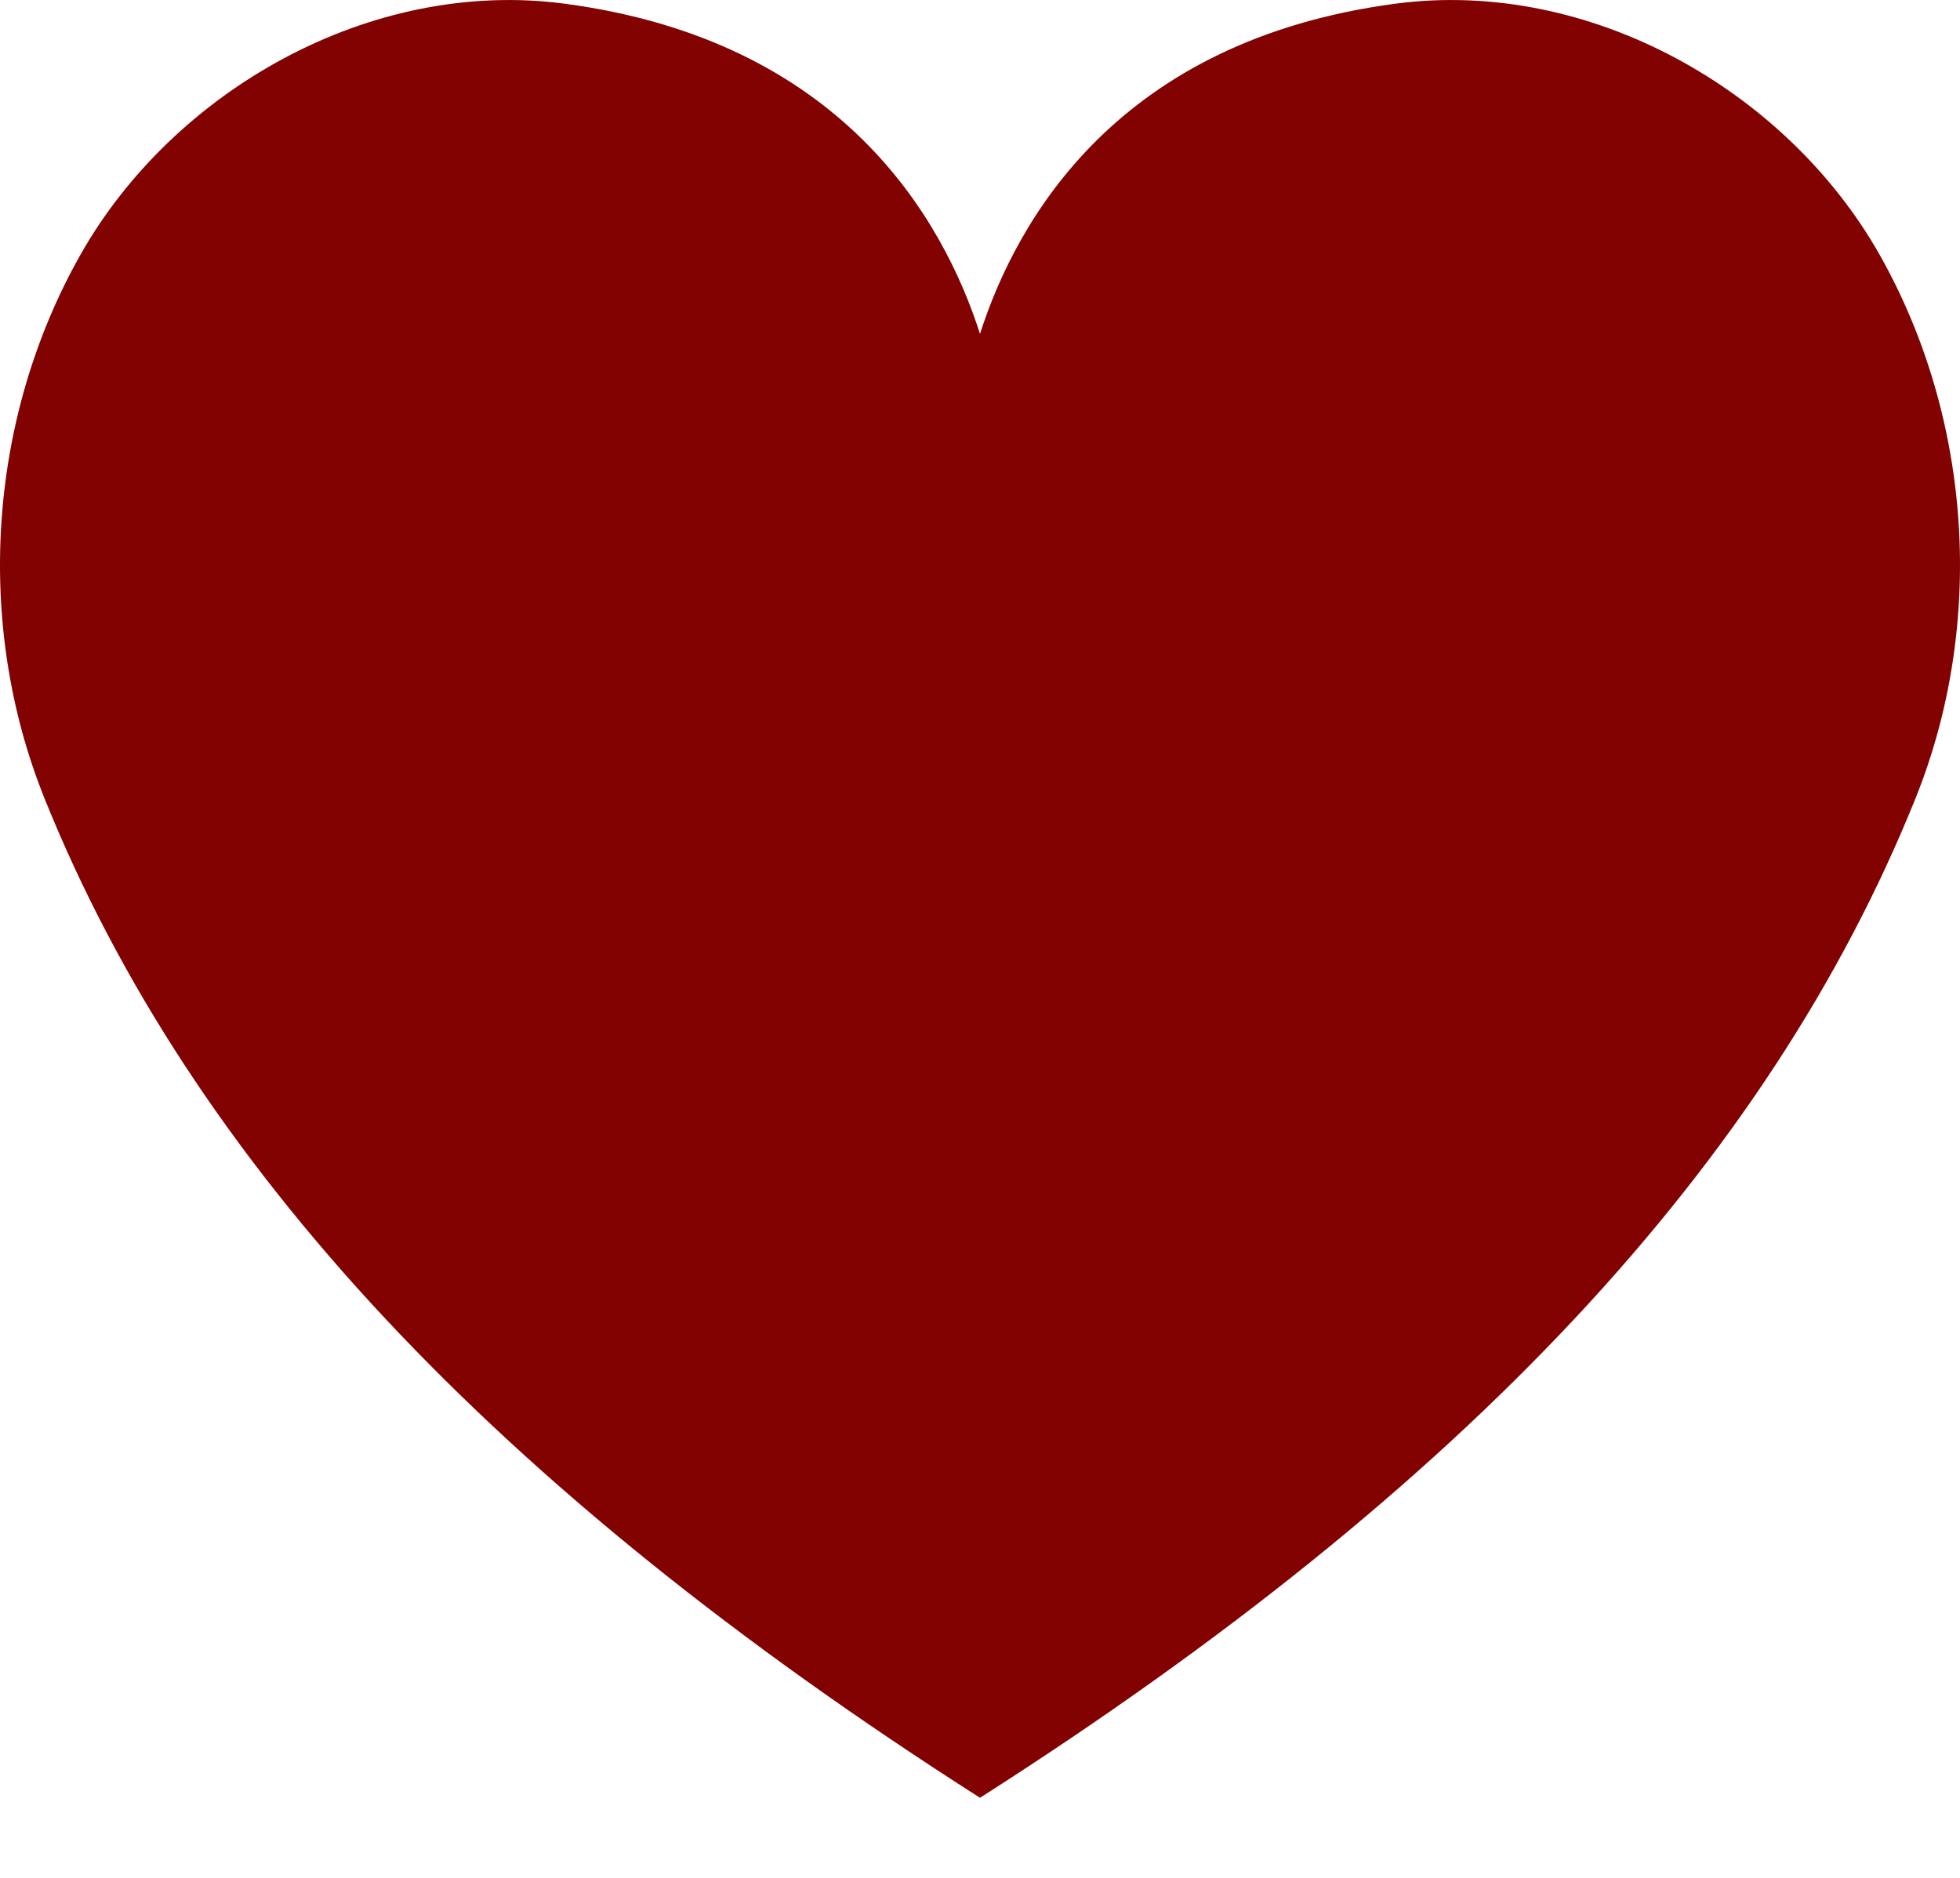
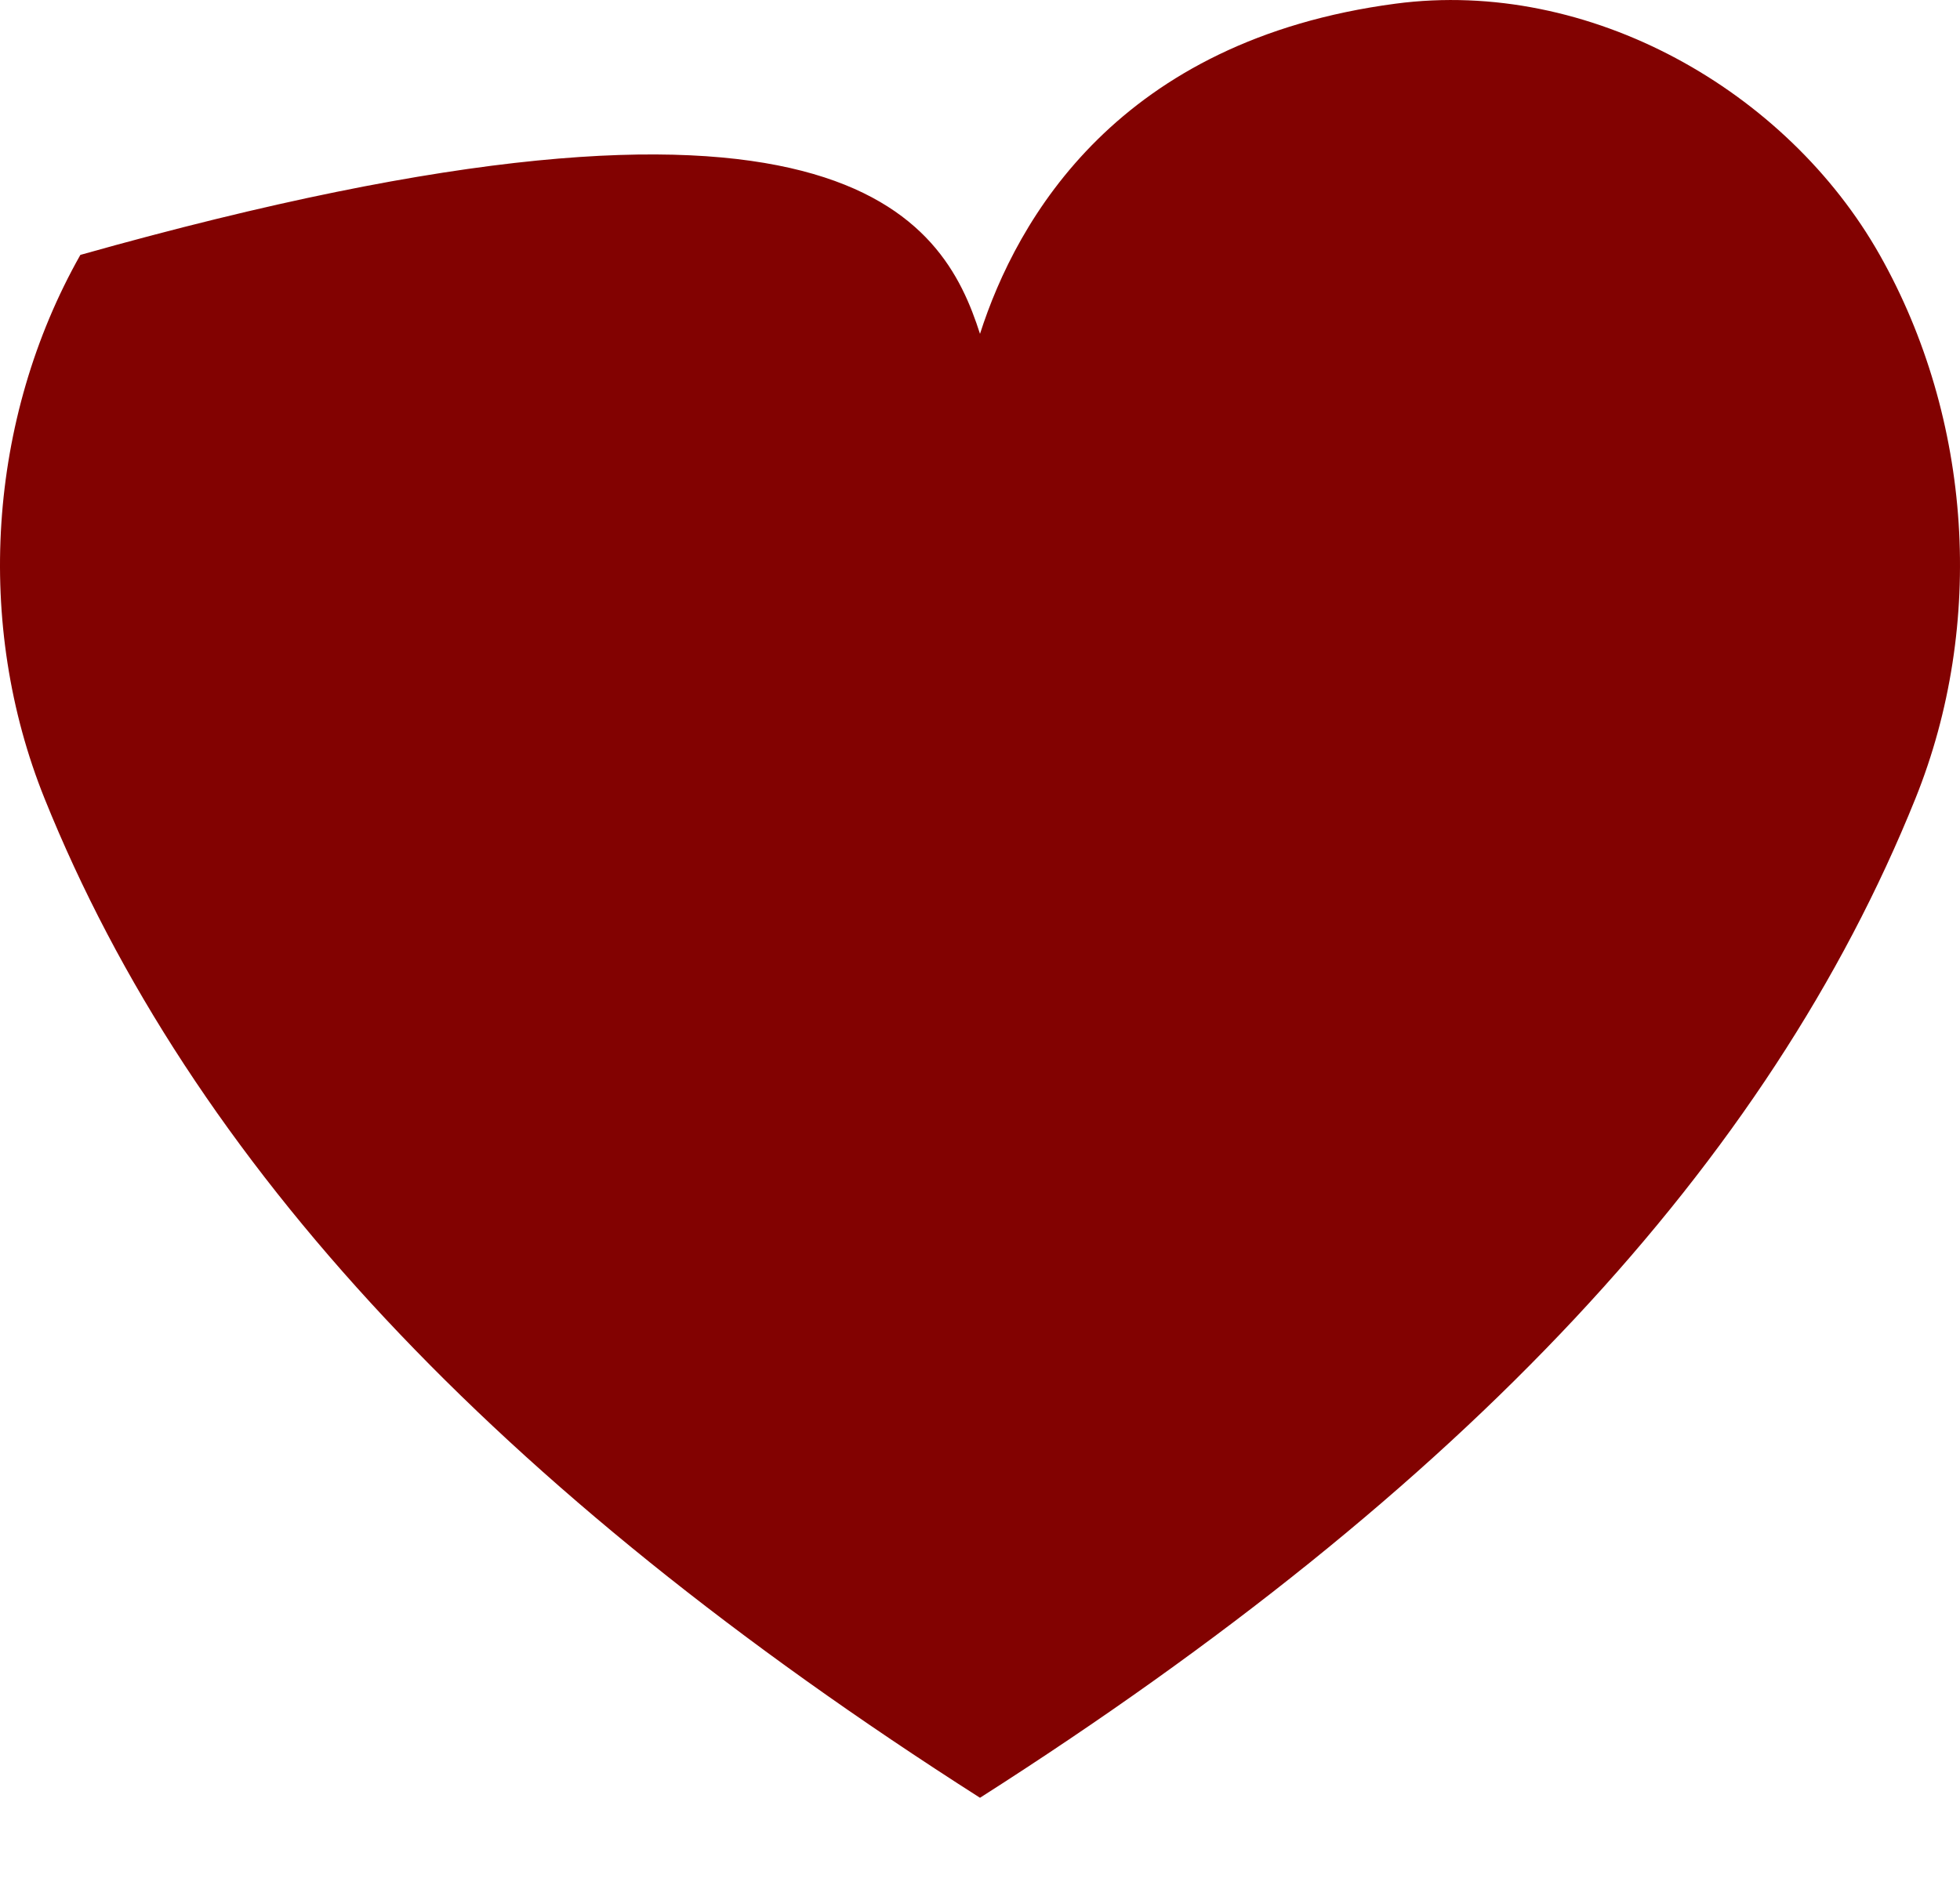
<svg xmlns="http://www.w3.org/2000/svg" width="24" height="23" viewBox="0 0 24 23" fill="none">
-   <path d="M23.454 9.781C21.659 14.239 17.944 18.226 12 22.019C6.056 18.226 2.341 14.239 0.546 9.781C-0.313 7.649 -0.152 5.133 0.984 3.122C2.119 1.111 4.534 -0.27 6.912 0.045C10.307 0.494 11.549 2.682 12 4.089C12.451 2.682 13.693 0.494 17.088 0.045C19.466 -0.27 21.881 1.111 23.017 3.122C24.152 5.133 24.313 7.649 23.454 9.781Z" fill="#820201" />
+   <path d="M23.454 9.781C21.659 14.239 17.944 18.226 12 22.019C6.056 18.226 2.341 14.239 0.546 9.781C-0.313 7.649 -0.152 5.133 0.984 3.122C10.307 0.494 11.549 2.682 12 4.089C12.451 2.682 13.693 0.494 17.088 0.045C19.466 -0.27 21.881 1.111 23.017 3.122C24.152 5.133 24.313 7.649 23.454 9.781Z" fill="#820201" />
</svg>